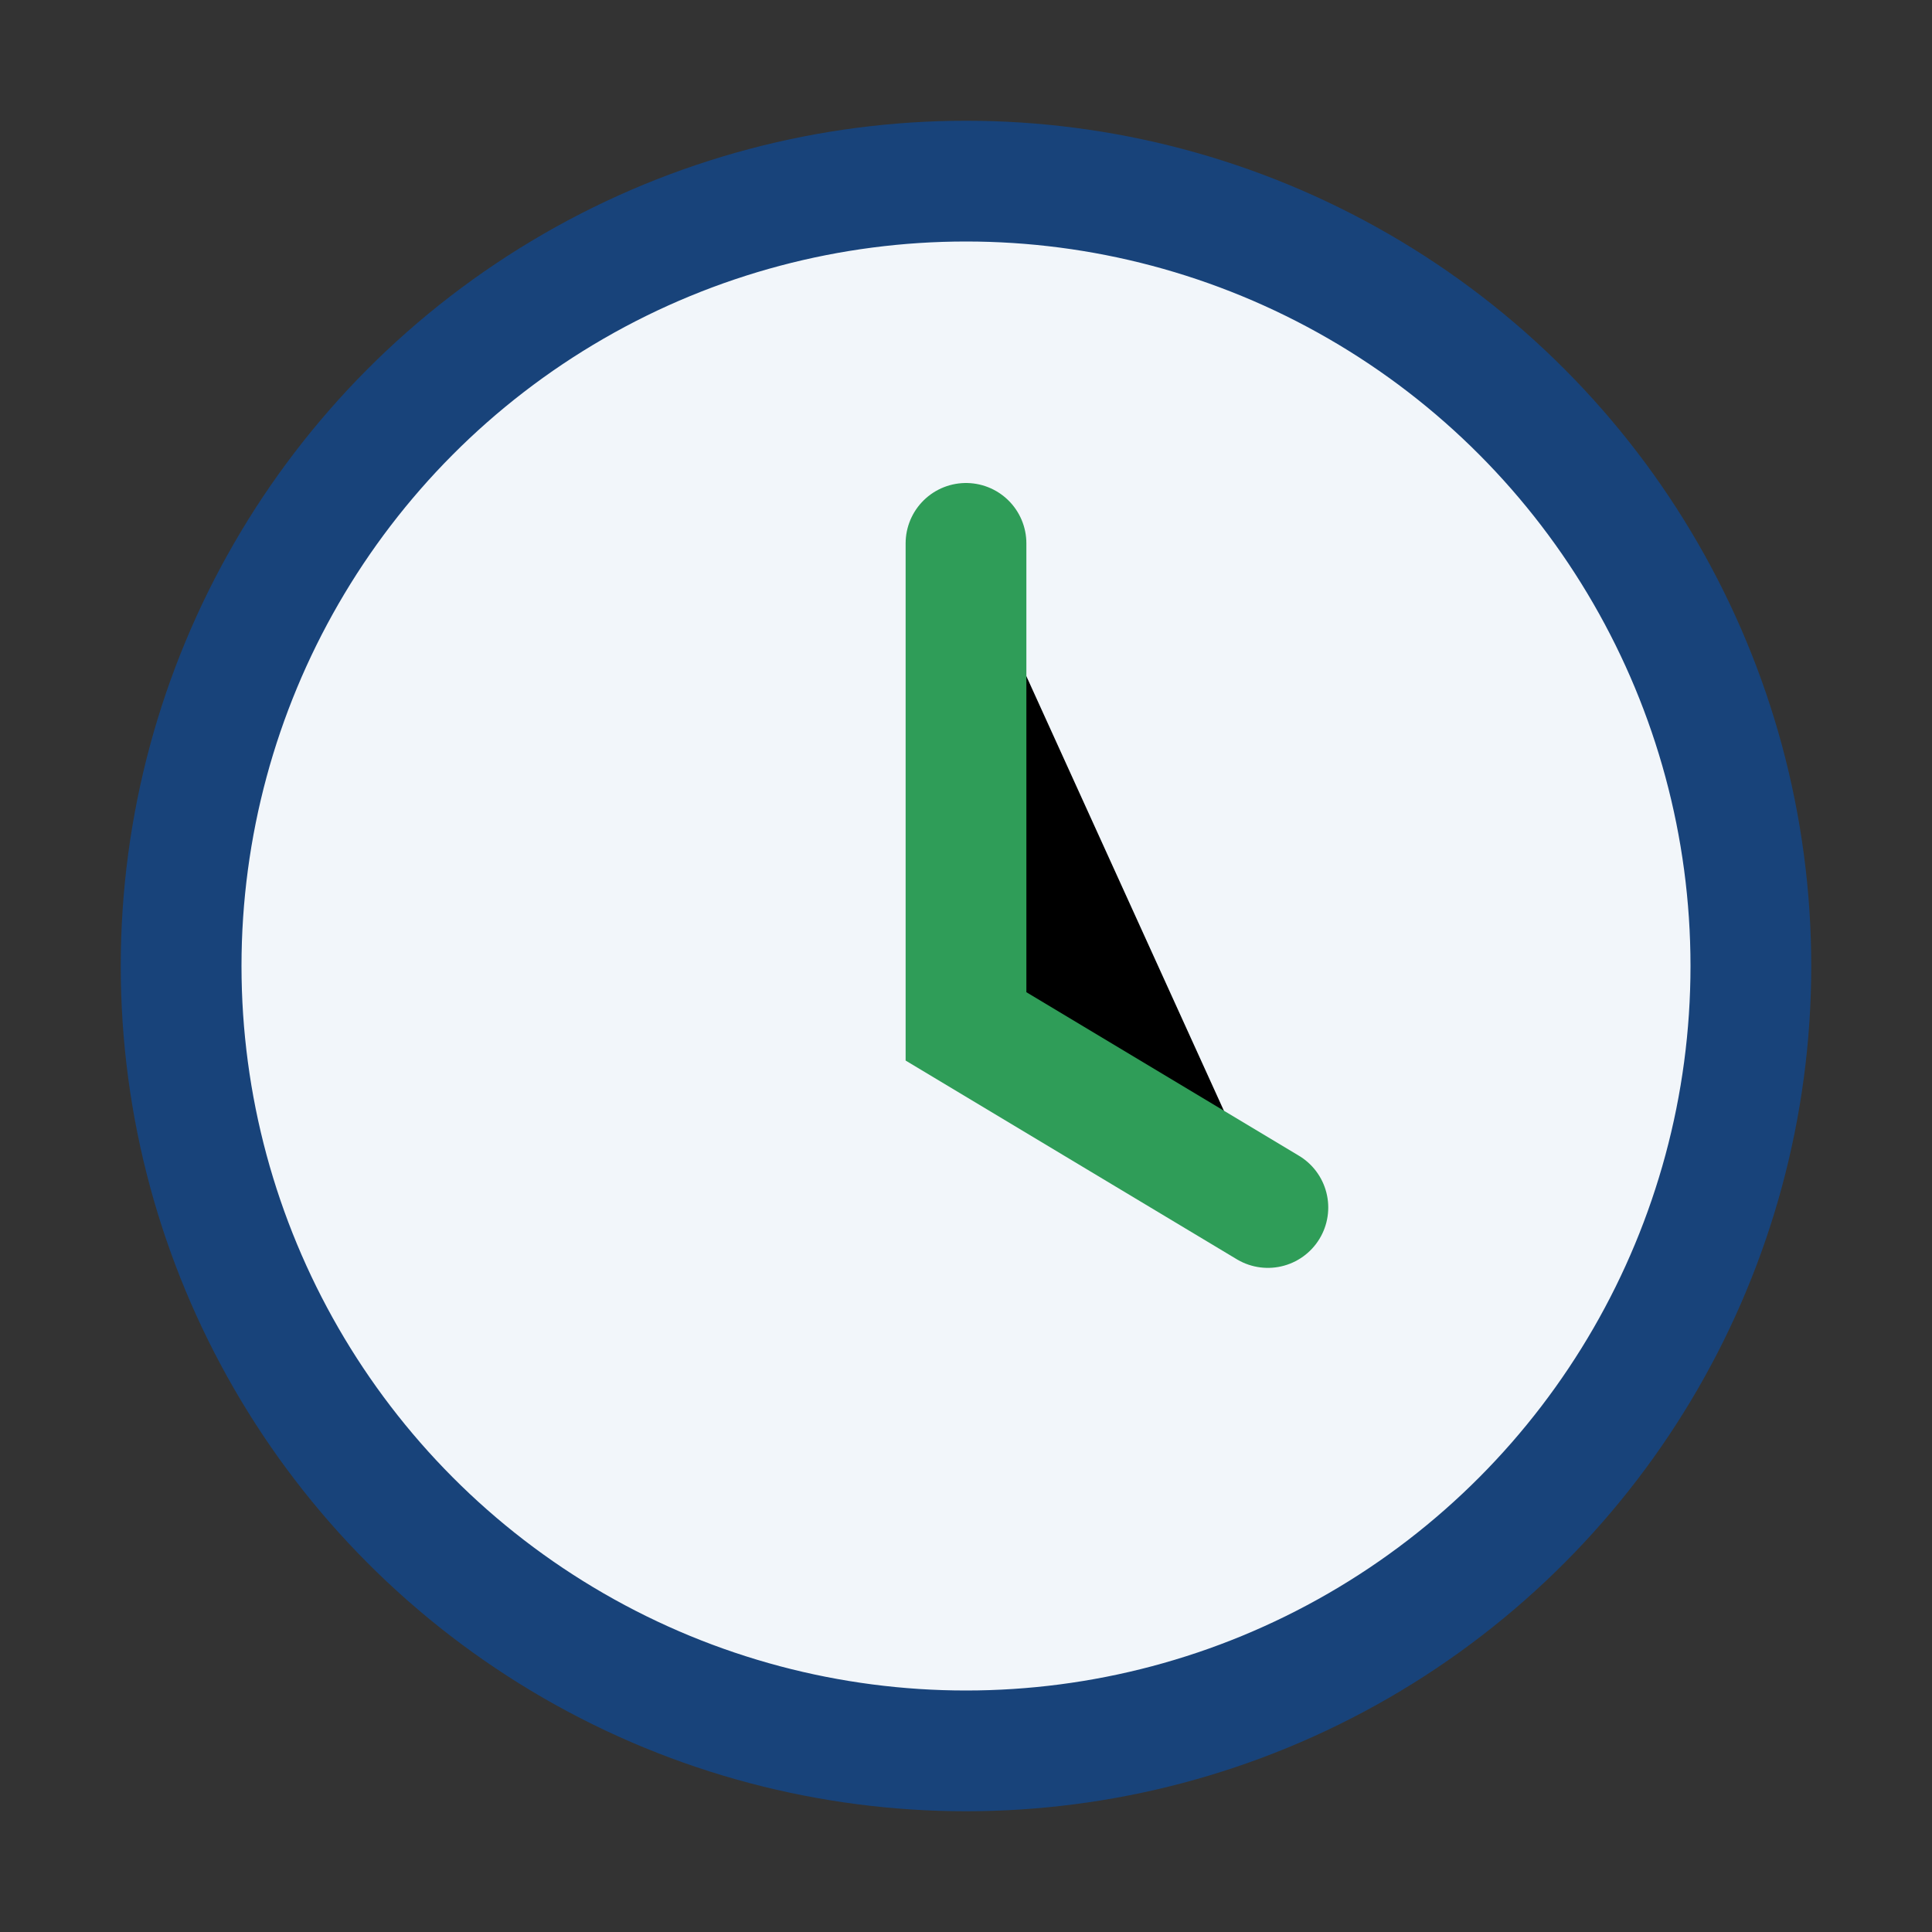
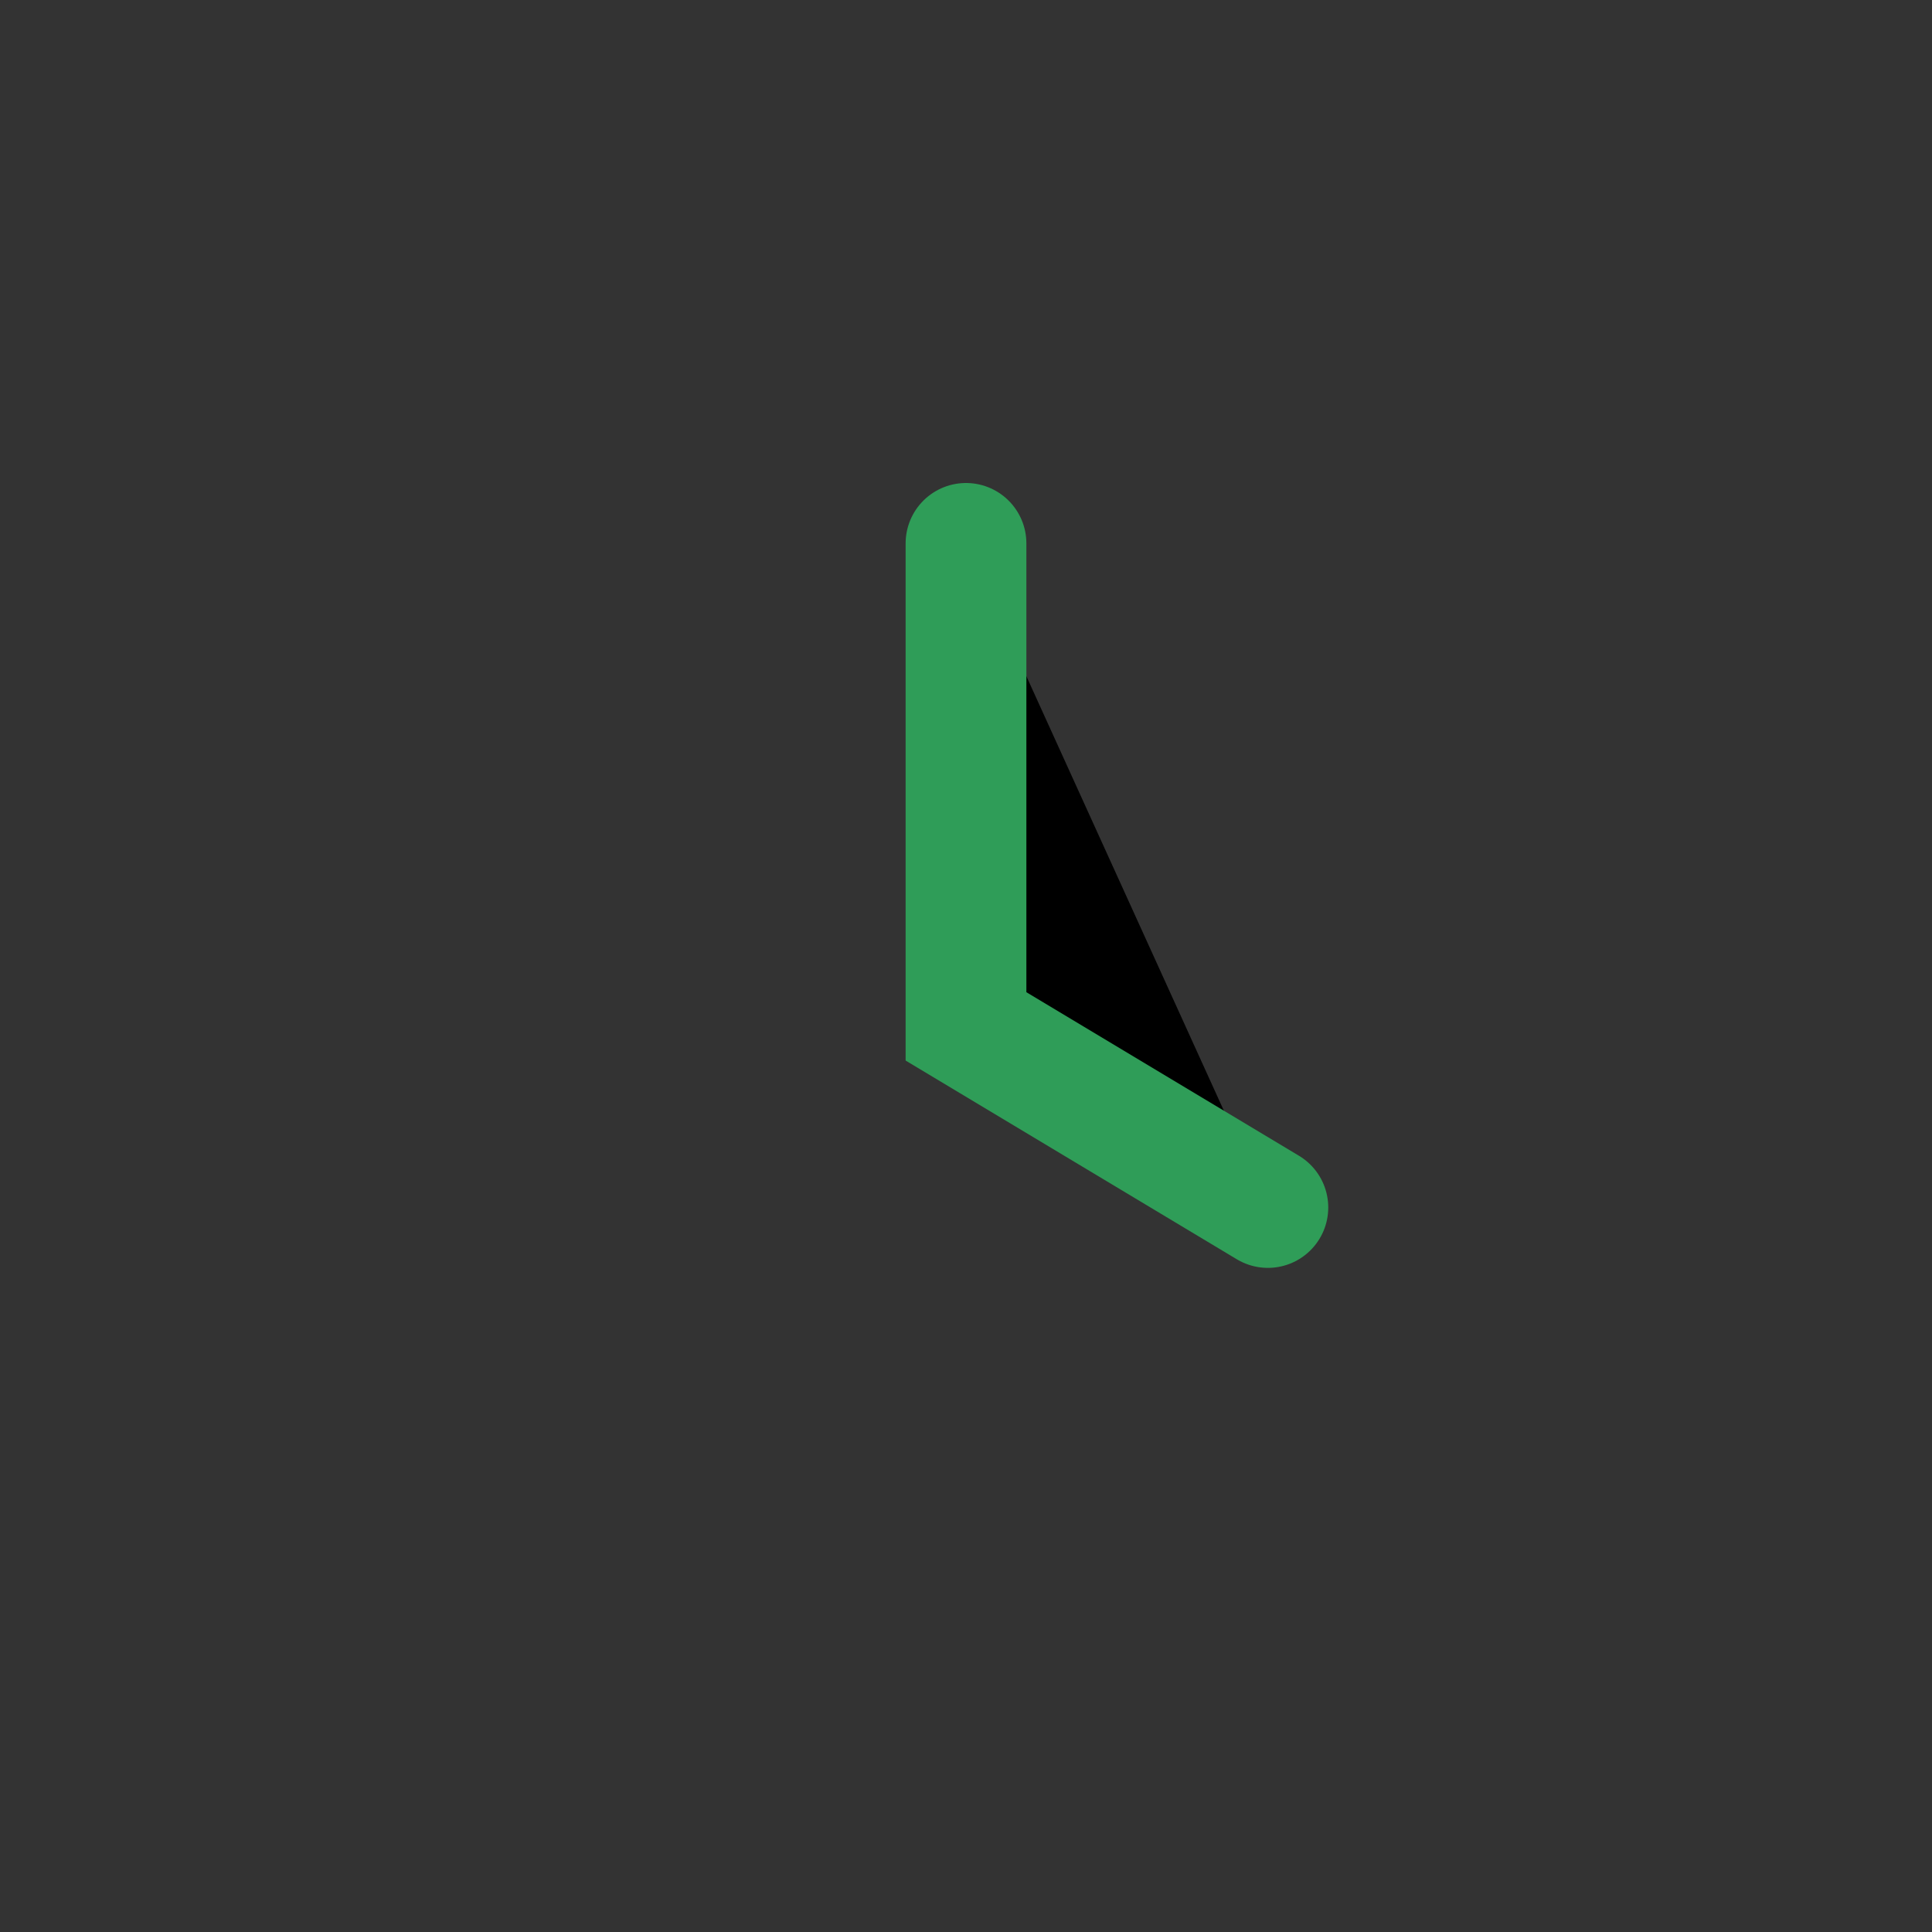
<svg xmlns="http://www.w3.org/2000/svg" width="32" height="32" viewBox="0 0 32 32">
  <rect x="0" y="0" width="32" height="32" fill="#333333" stroke="none" />
-   <circle cx="16" cy="16" r="13" fill="#F2F6FA" stroke="#18437A" stroke-width="2" />
  <path d="M16 9v8l5 3" stroke="#2F9D58" stroke-width="2" stroke-linecap="round" />
</svg>